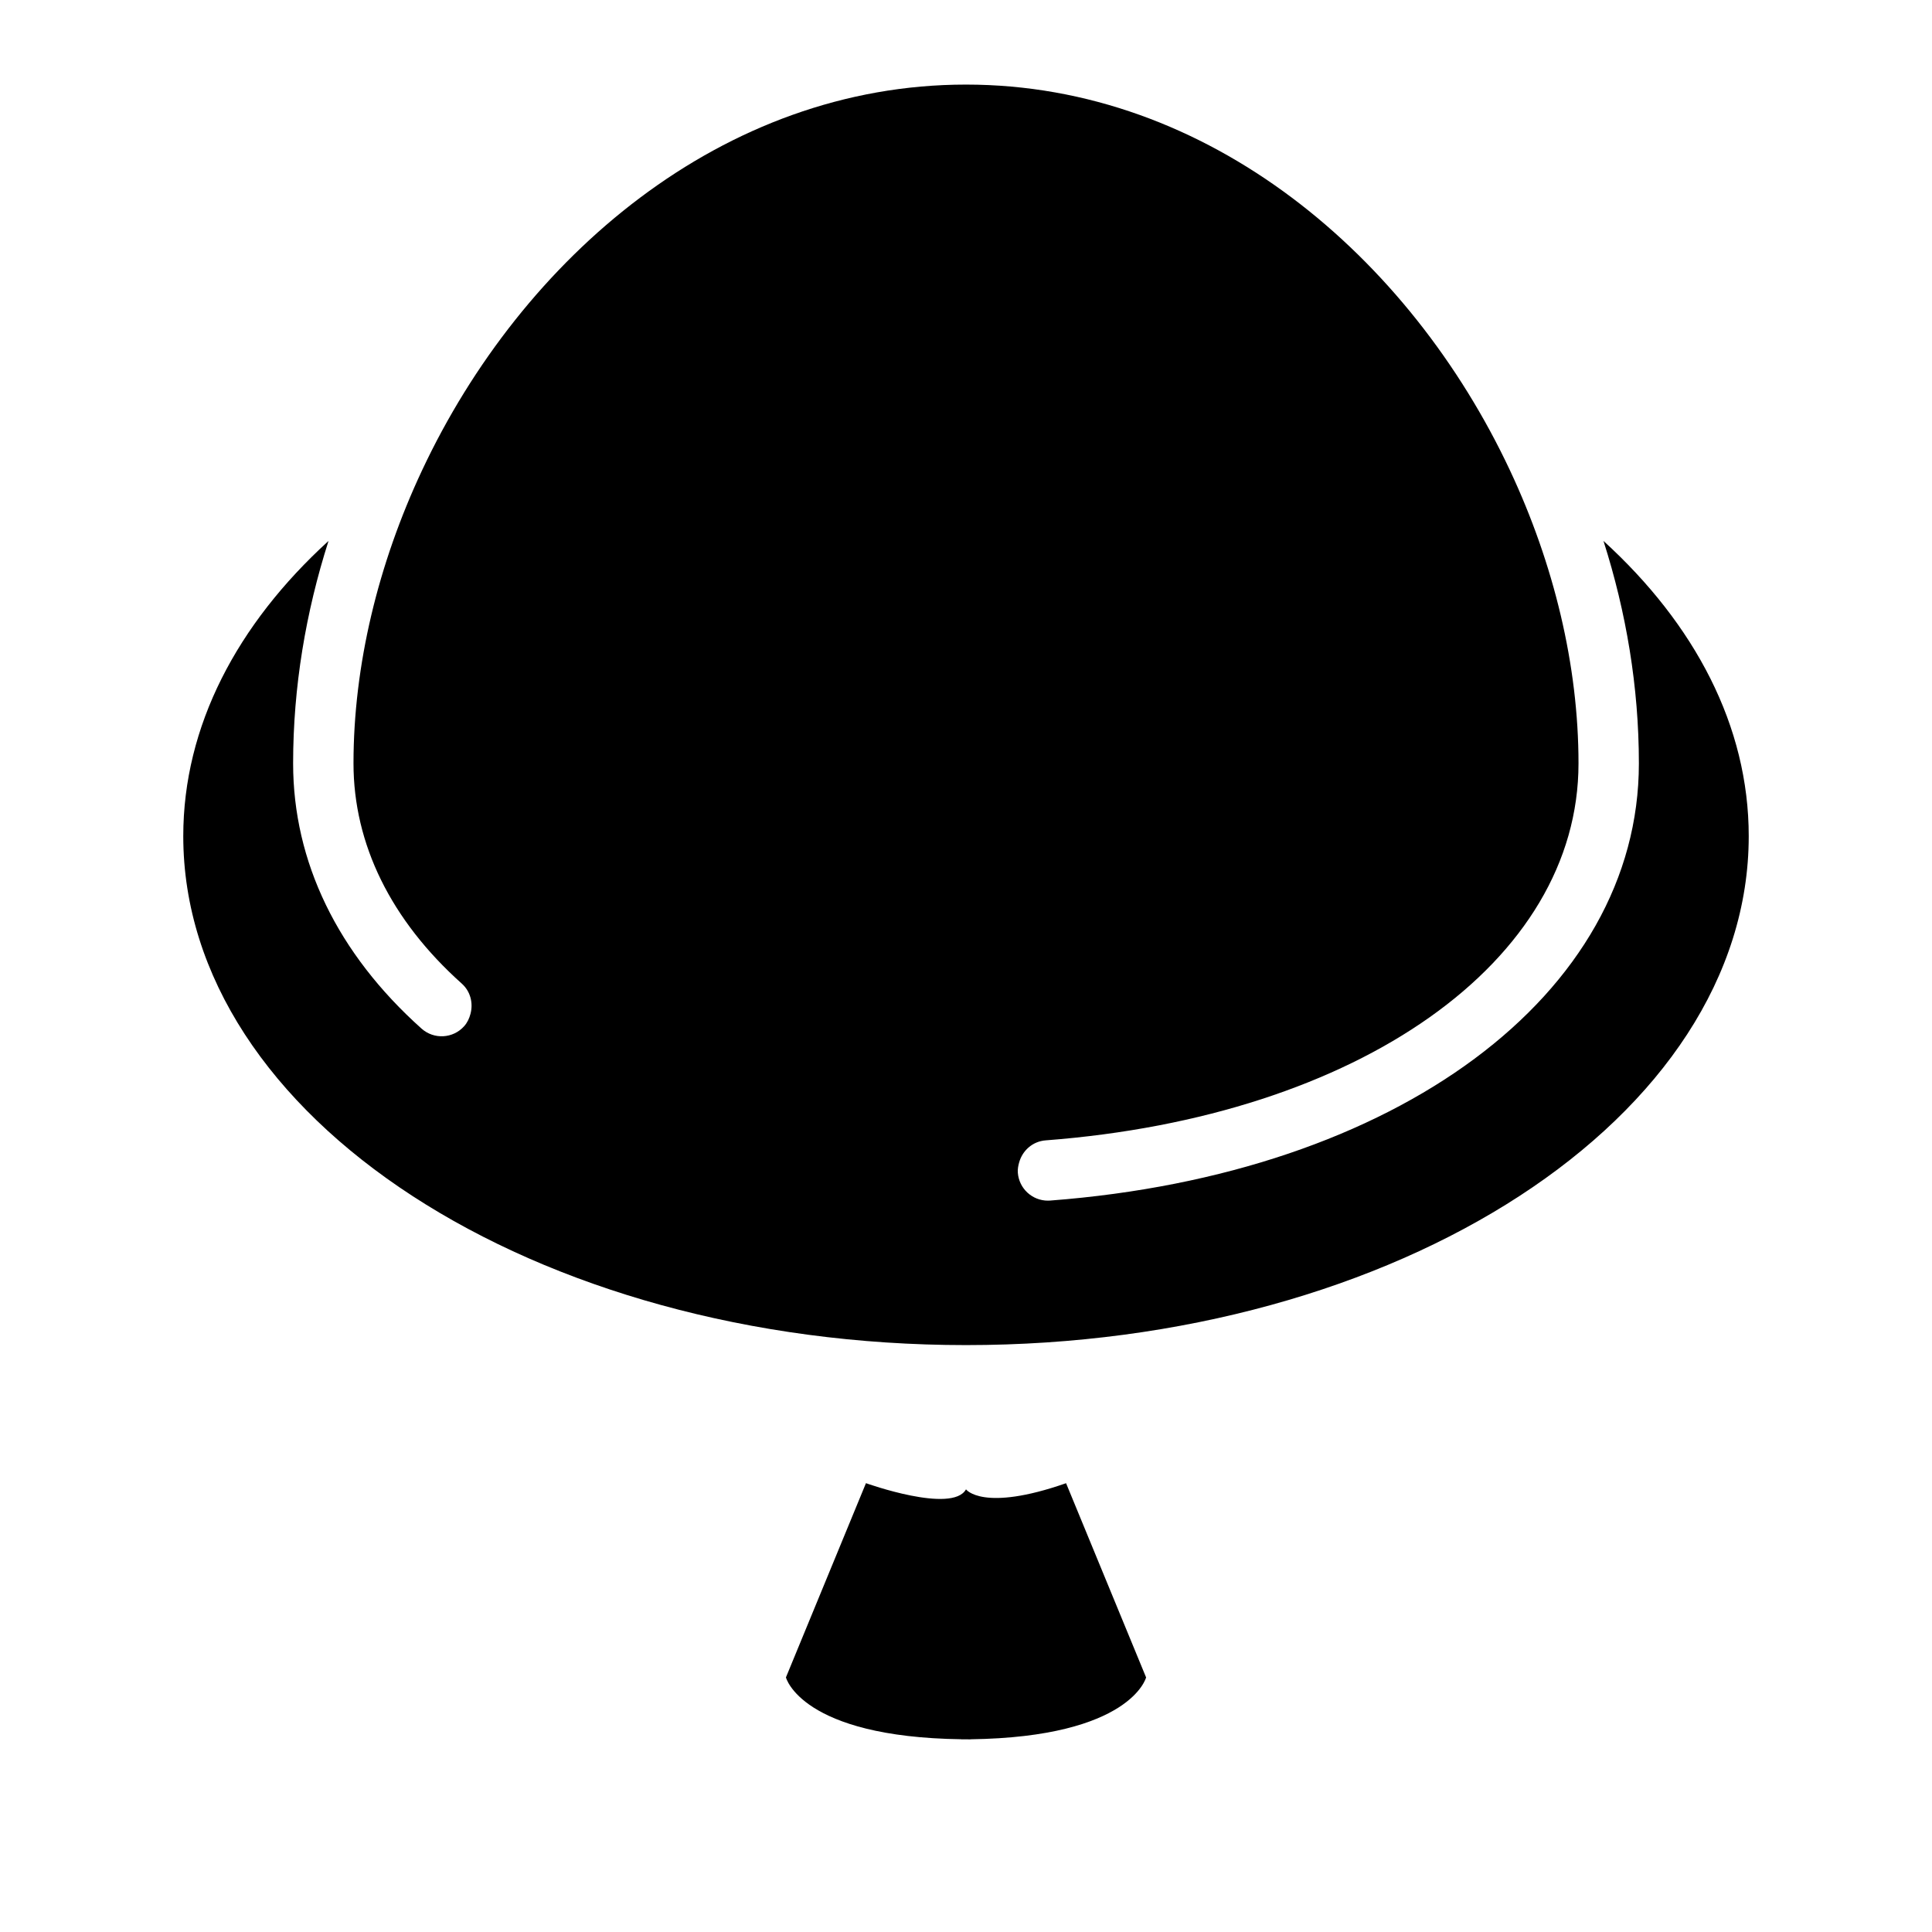
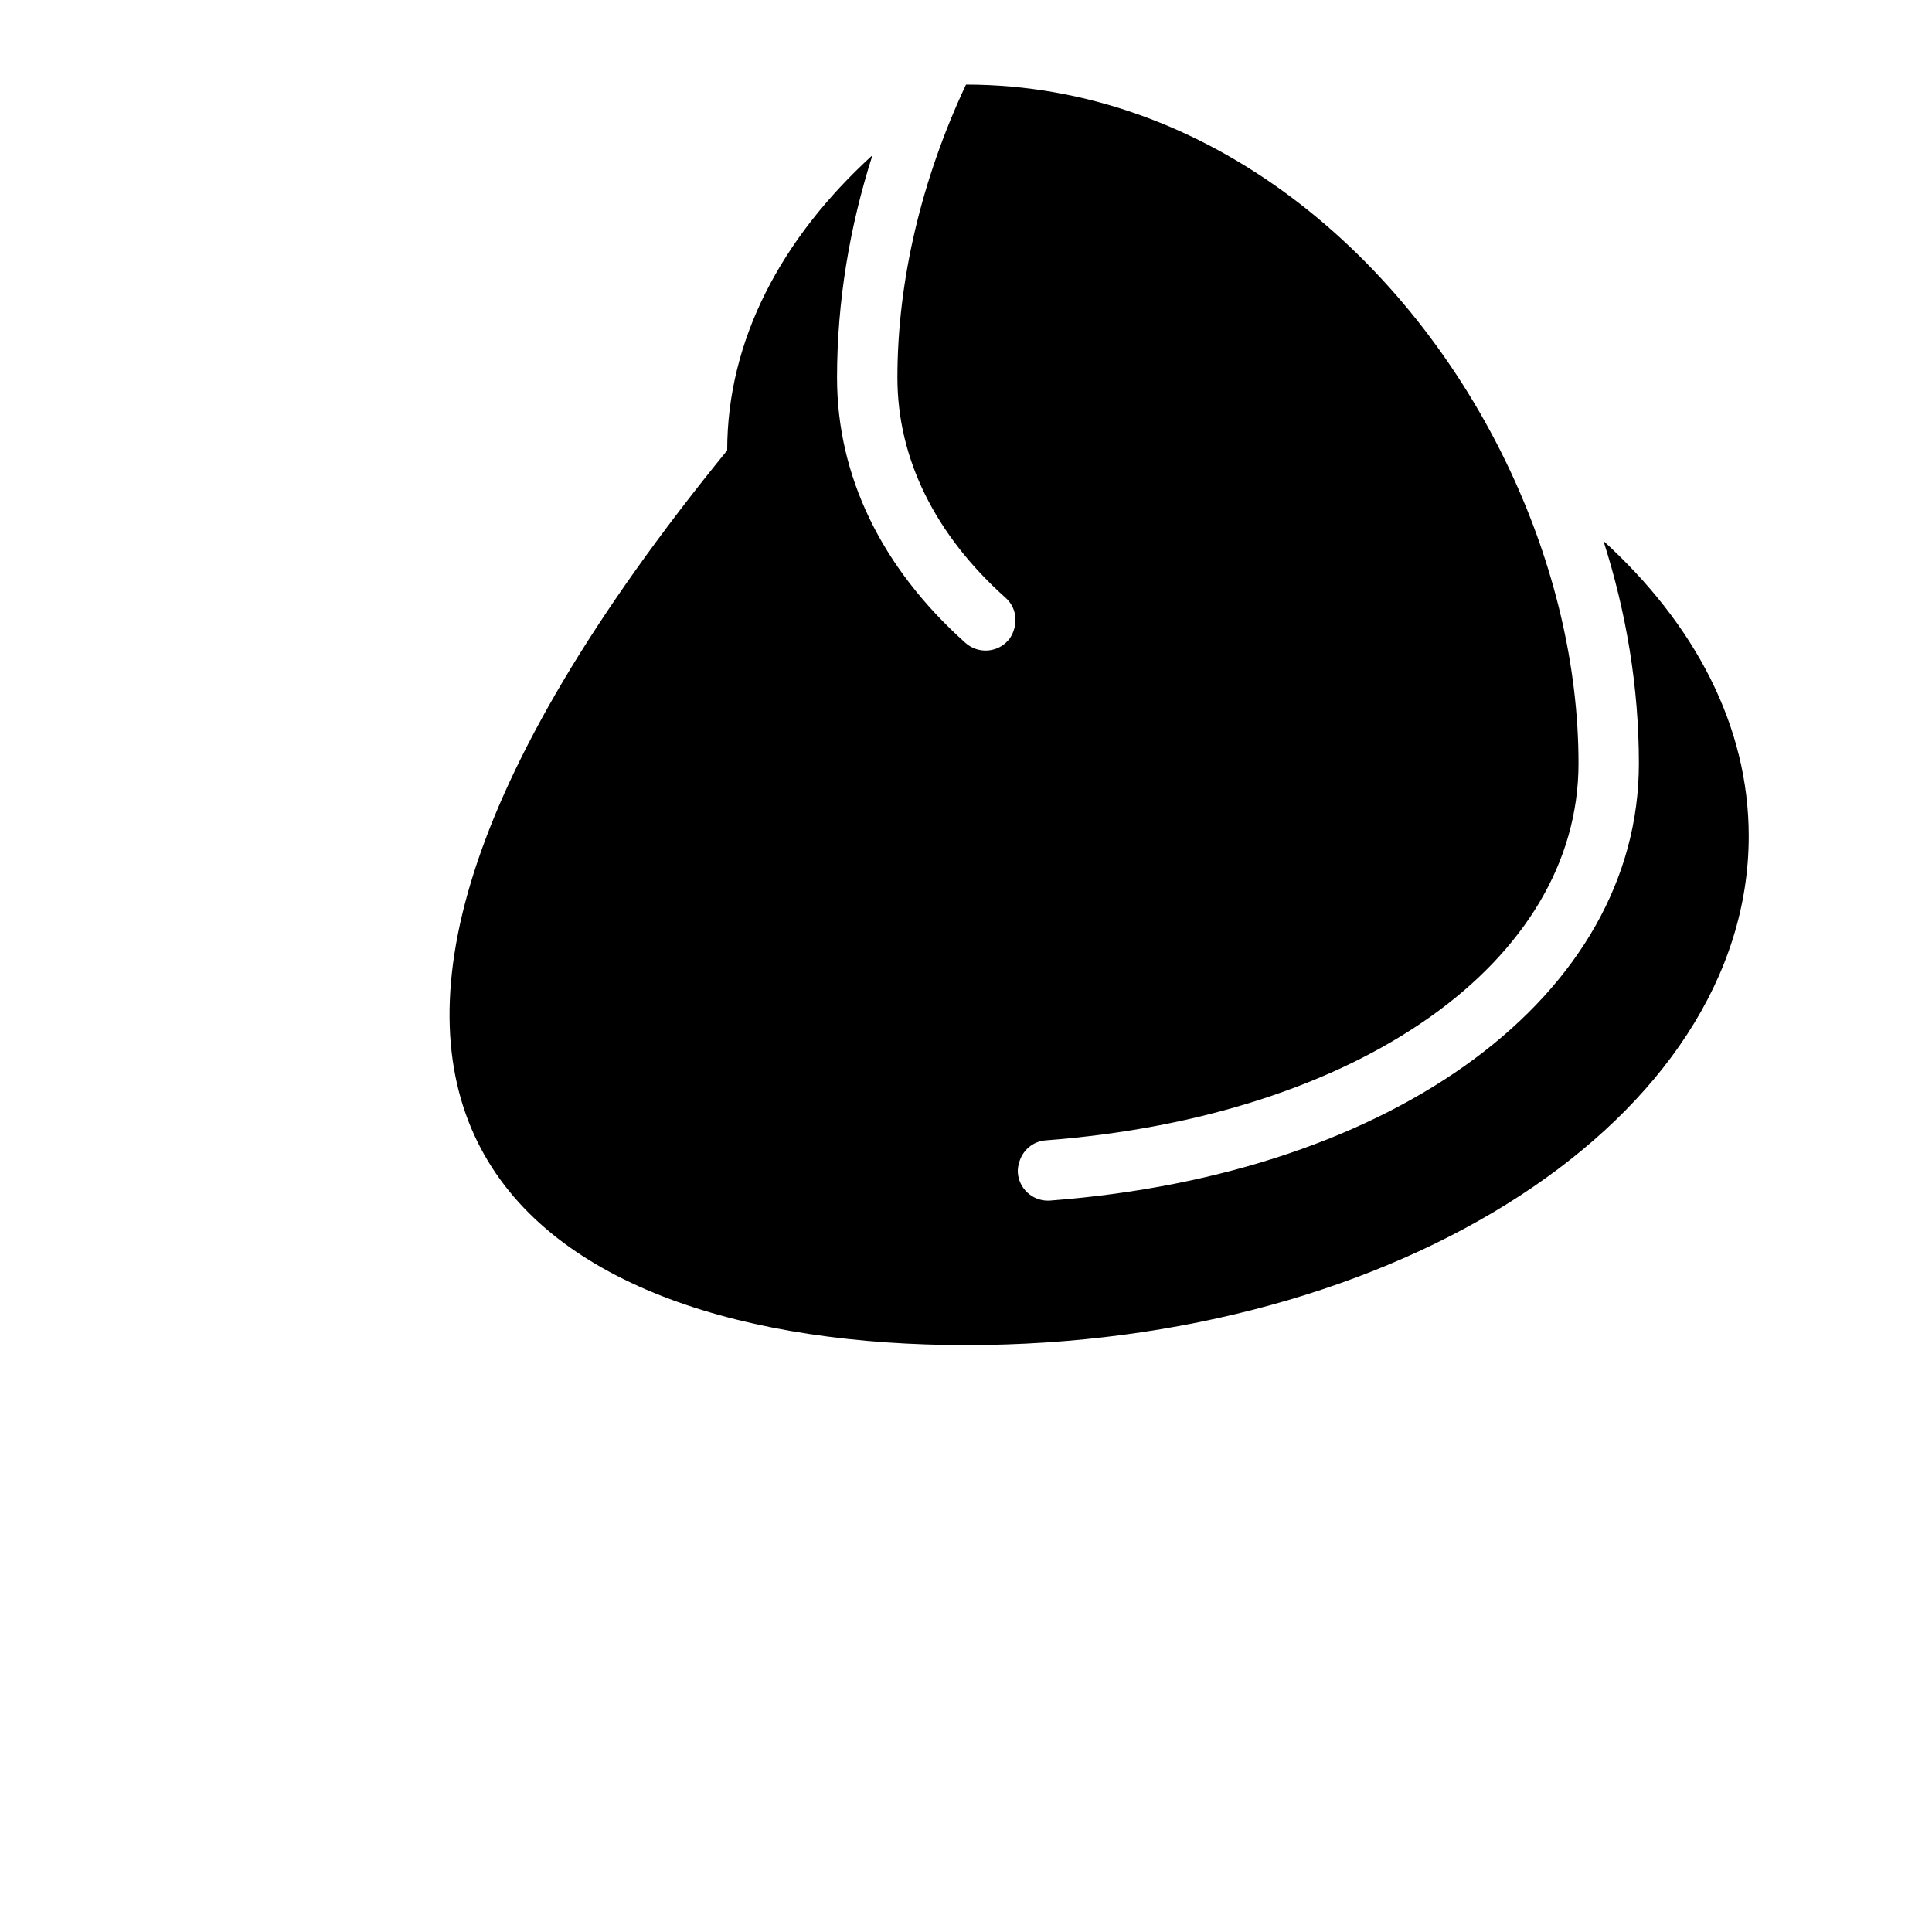
<svg xmlns="http://www.w3.org/2000/svg" version="1.1" id="Capa_1" x="0px" y="0px" width="64px" height="64px" viewBox="0 0 64 64" style="enable-background:new 0 0 64 64;" xml:space="preserve">
  <g>
-     <path d="M32,44.558c14.32,0,25.929-7.549,25.929-16.861c0-3.646-1.786-7.02-4.812-9.778c0.754,2.359,1.173,4.841,1.173,7.37   c0,7.653-8.019,13.608-19.5,14.481c-0.026,0.002-0.052,0.003-0.077,0.003c-0.518,0-0.956-0.399-0.996-0.924   c-0.009-0.117,0.012-0.228,0.042-0.336c0.108-0.397,0.446-0.704,0.879-0.737c10.394-0.791,17.652-5.926,17.652-12.487   c0-3.245-0.814-6.606-2.272-9.711C46.708,8.526,40.063,2.802,32,2.802S17.292,8.526,13.982,15.579   c-1.458,3.105-2.272,6.466-2.272,9.71c0,2.673,1.24,5.195,3.587,7.294c0.291,0.26,0.383,0.651,0.288,1.004   c-0.039,0.146-0.102,0.288-0.21,0.408c-0.368,0.411-0.999,0.447-1.412,0.078c-2.782-2.488-4.253-5.526-4.253-8.784   c0-2.529,0.419-5.011,1.173-7.37c-3.026,2.758-4.812,6.132-4.812,9.778C6.071,37.01,17.68,44.558,32,44.558z" />
-     <path d="M32,57.617c0.05,0,0.098,0.002,0.15,0.002v-0.003c5.318-0.073,5.816-2.049,5.816-2.049l-2.651-6.434   C32.551,50.099,32,49.337,32,49.337c-0.459,0.819-3.314-0.205-3.314-0.205l-2.651,6.434c0,0,0.498,1.977,5.816,2.049v0.003   C31.902,57.618,31.95,57.617,32,57.617z" />
+     <path d="M32,44.558c14.32,0,25.929-7.549,25.929-16.861c0-3.646-1.786-7.02-4.812-9.778c0.754,2.359,1.173,4.841,1.173,7.37   c0,7.653-8.019,13.608-19.5,14.481c-0.026,0.002-0.052,0.003-0.077,0.003c-0.518,0-0.956-0.399-0.996-0.924   c-0.009-0.117,0.012-0.228,0.042-0.336c0.108-0.397,0.446-0.704,0.879-0.737c10.394-0.791,17.652-5.926,17.652-12.487   c0-3.245-0.814-6.606-2.272-9.711C46.708,8.526,40.063,2.802,32,2.802c-1.458,3.105-2.272,6.466-2.272,9.71c0,2.673,1.24,5.195,3.587,7.294c0.291,0.26,0.383,0.651,0.288,1.004   c-0.039,0.146-0.102,0.288-0.21,0.408c-0.368,0.411-0.999,0.447-1.412,0.078c-2.782-2.488-4.253-5.526-4.253-8.784   c0-2.529,0.419-5.011,1.173-7.37c-3.026,2.758-4.812,6.132-4.812,9.778C6.071,37.01,17.68,44.558,32,44.558z" />
  </g>
</svg>